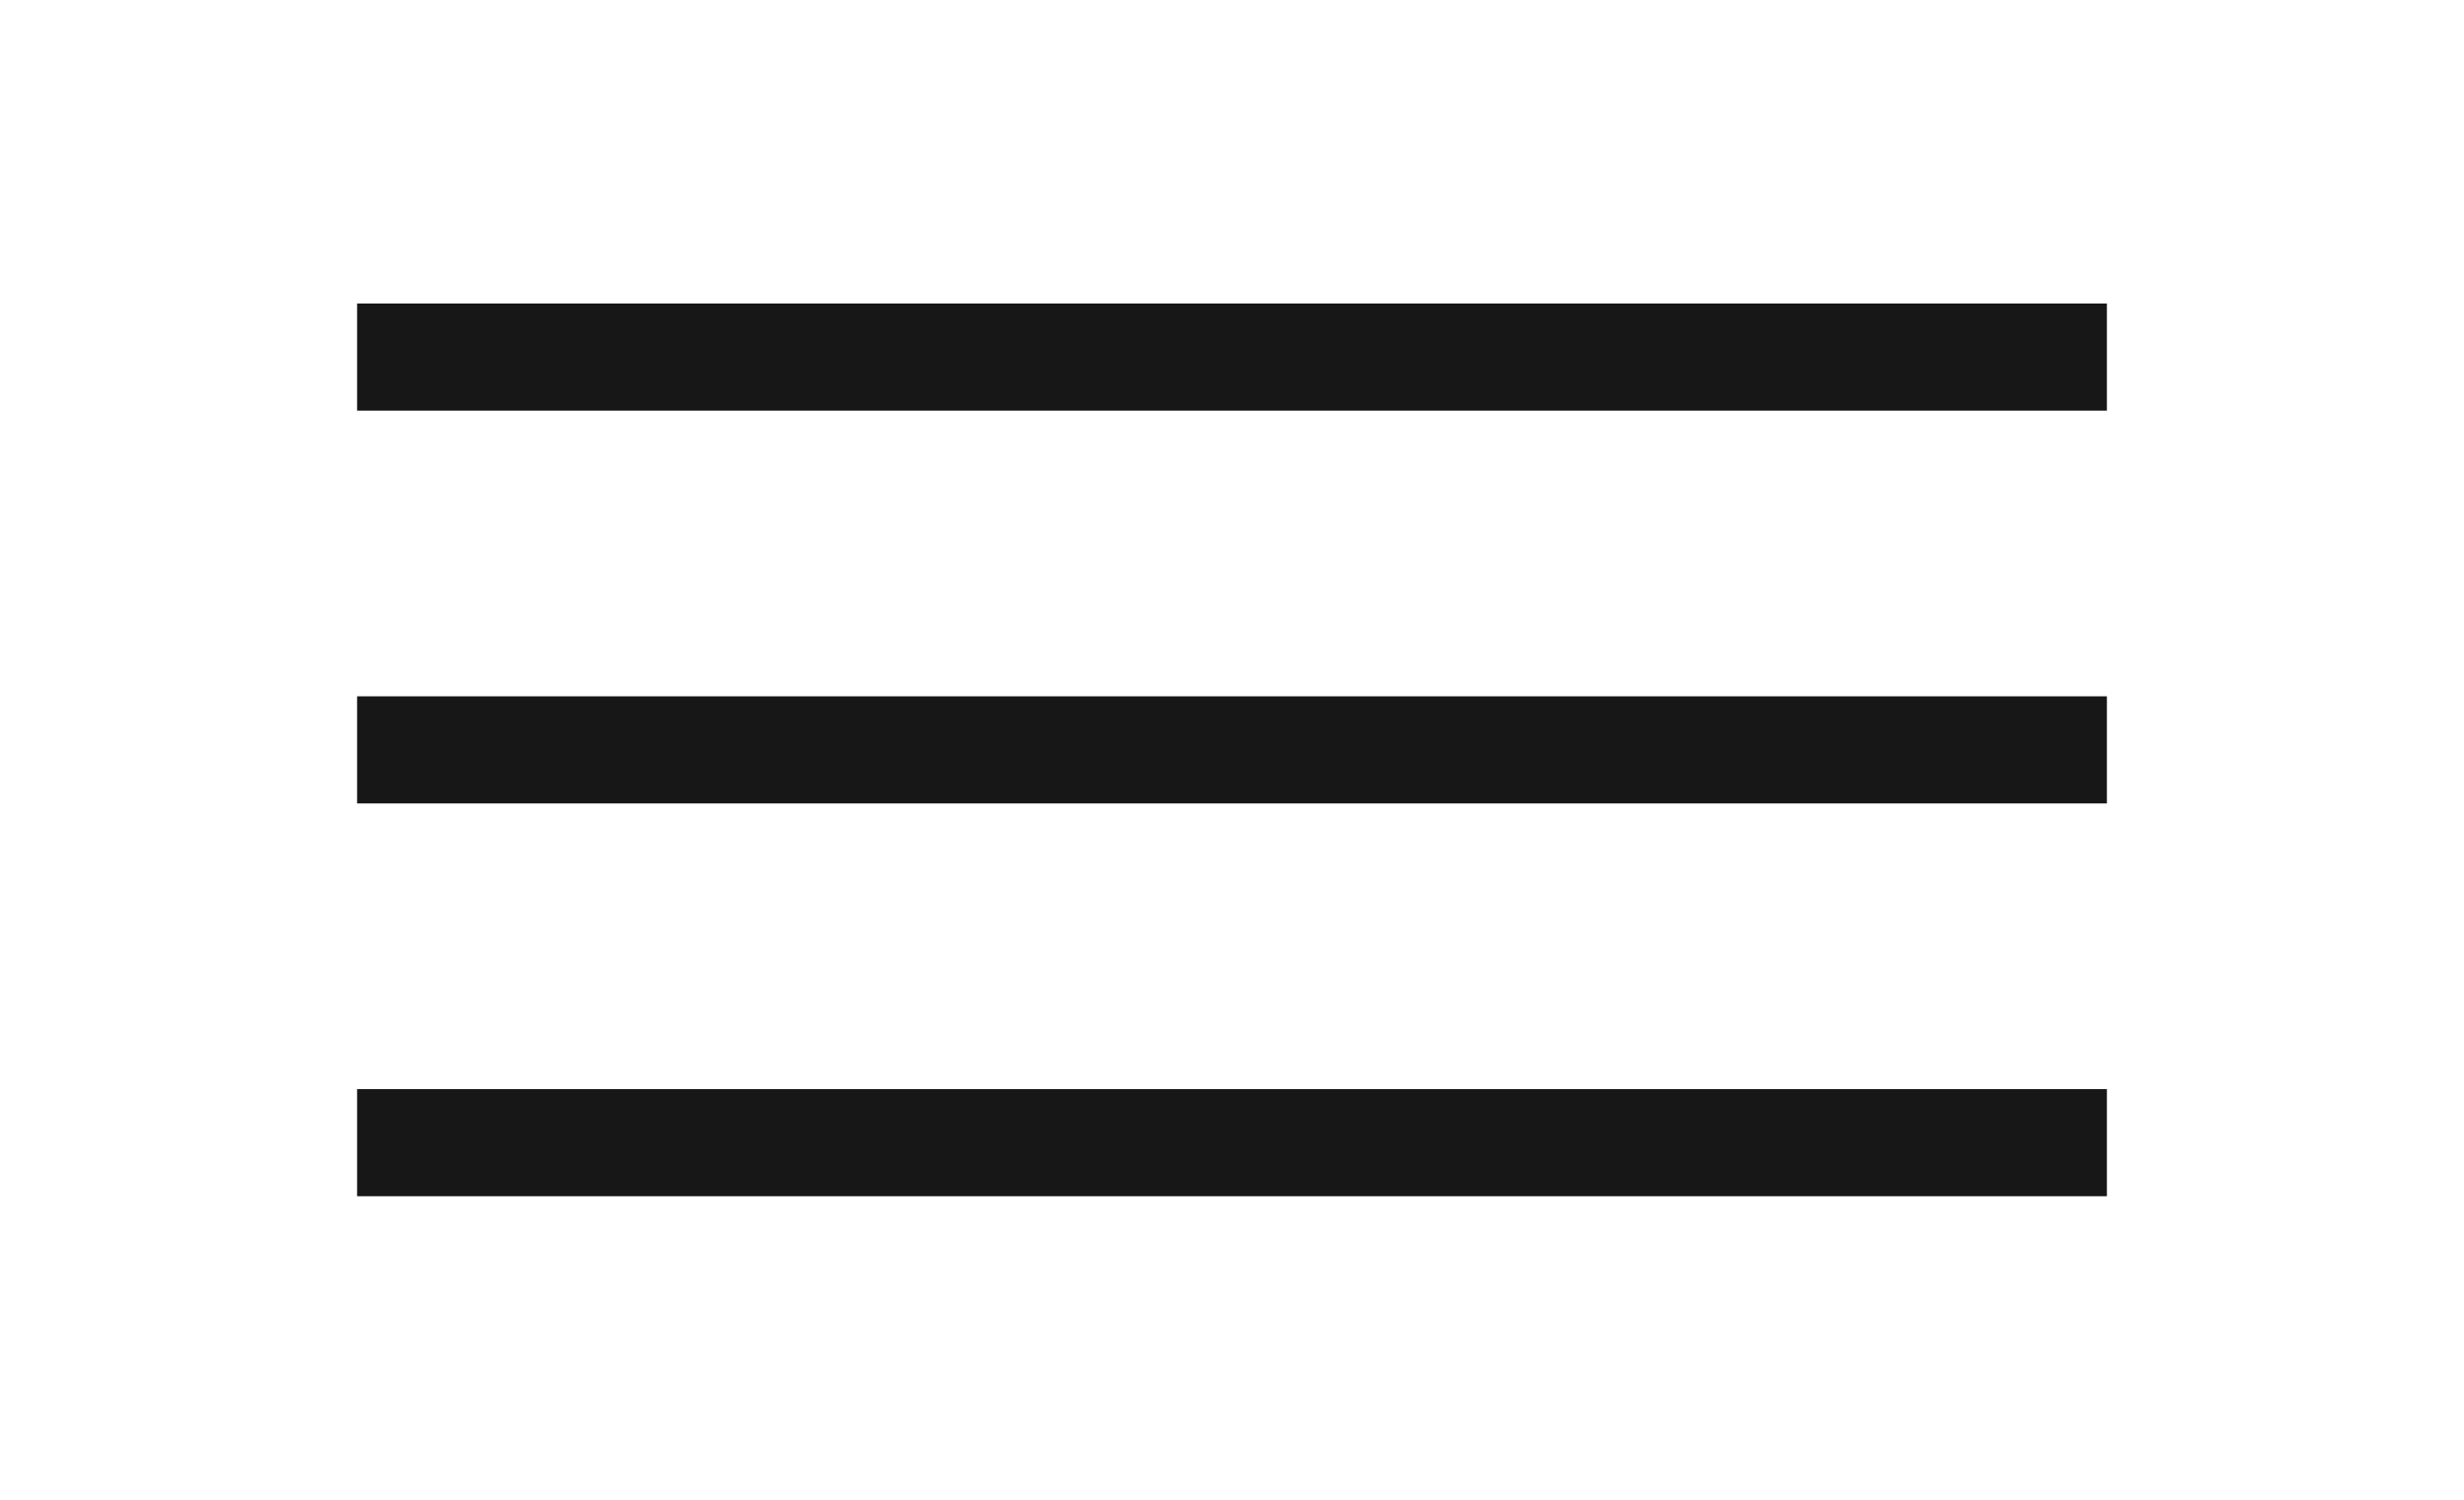
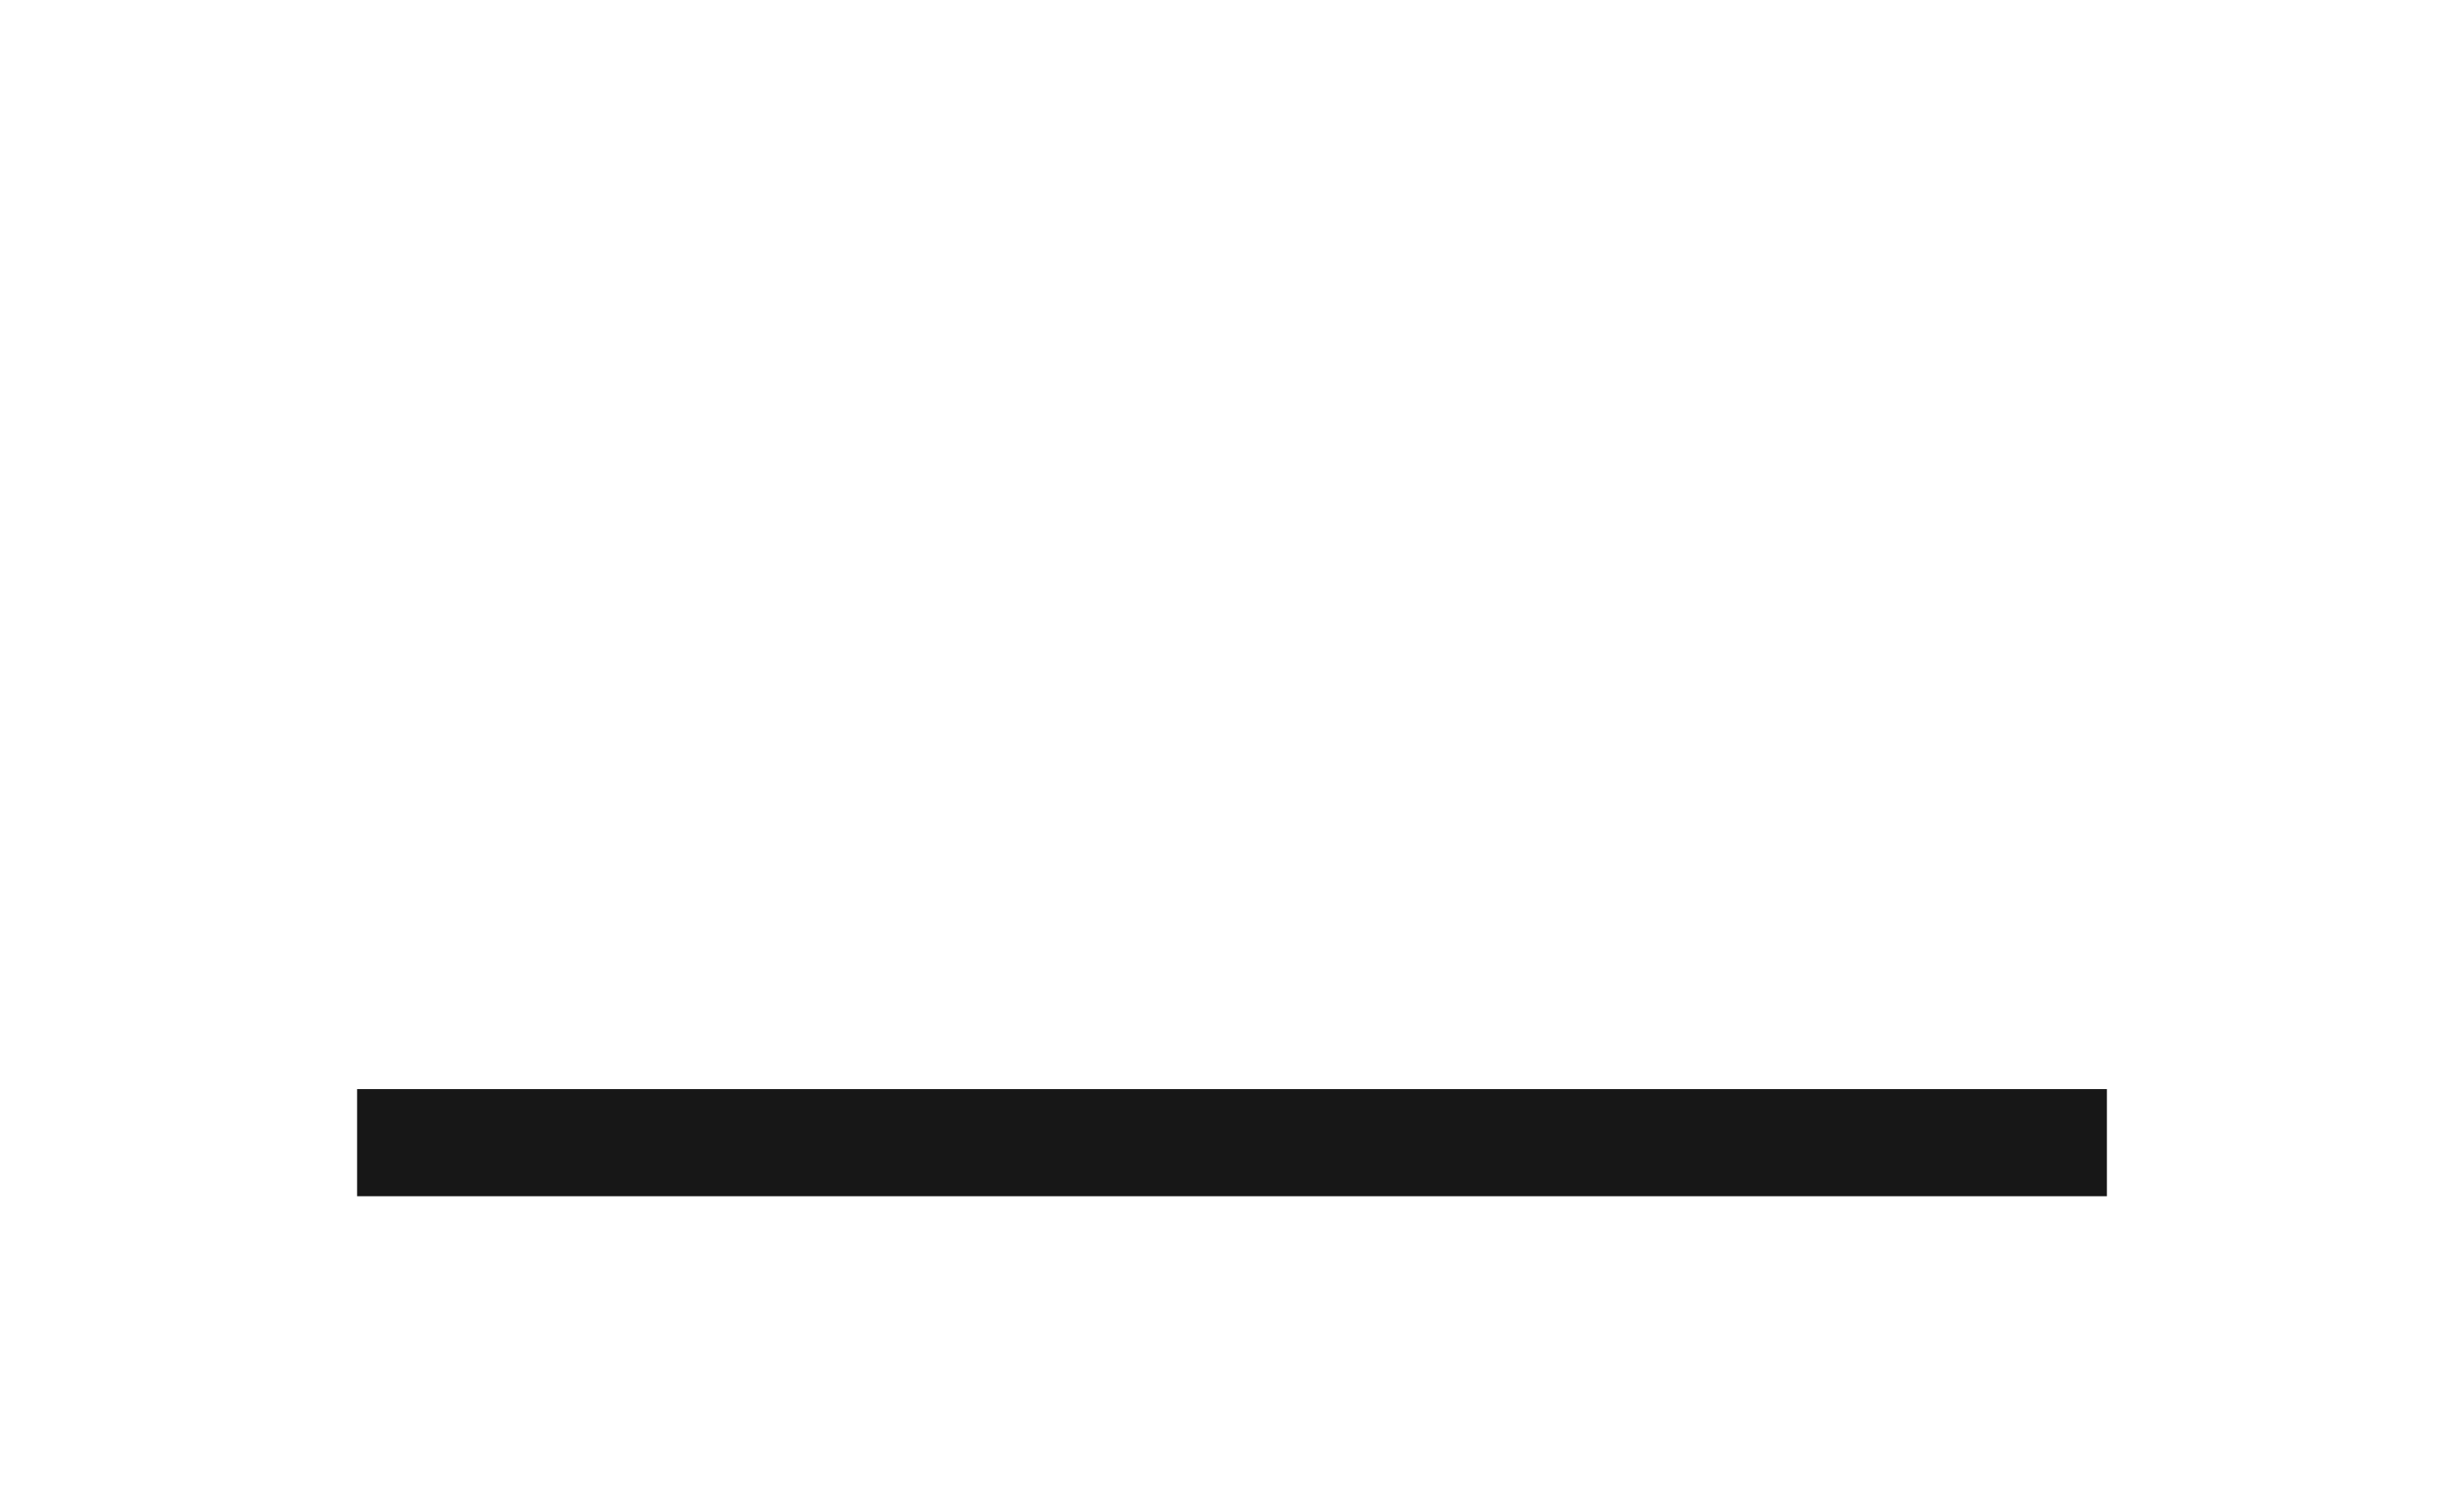
<svg xmlns="http://www.w3.org/2000/svg" width="69" height="42" viewBox="0 0 69 42" fill="none">
-   <path d="M10 10H59" stroke="#171717" stroke-width="3" />
-   <path d="M10 21H59" stroke="#171717" stroke-width="3" />
  <path d="M10 32H59" stroke="#171717" stroke-width="3" />
</svg>